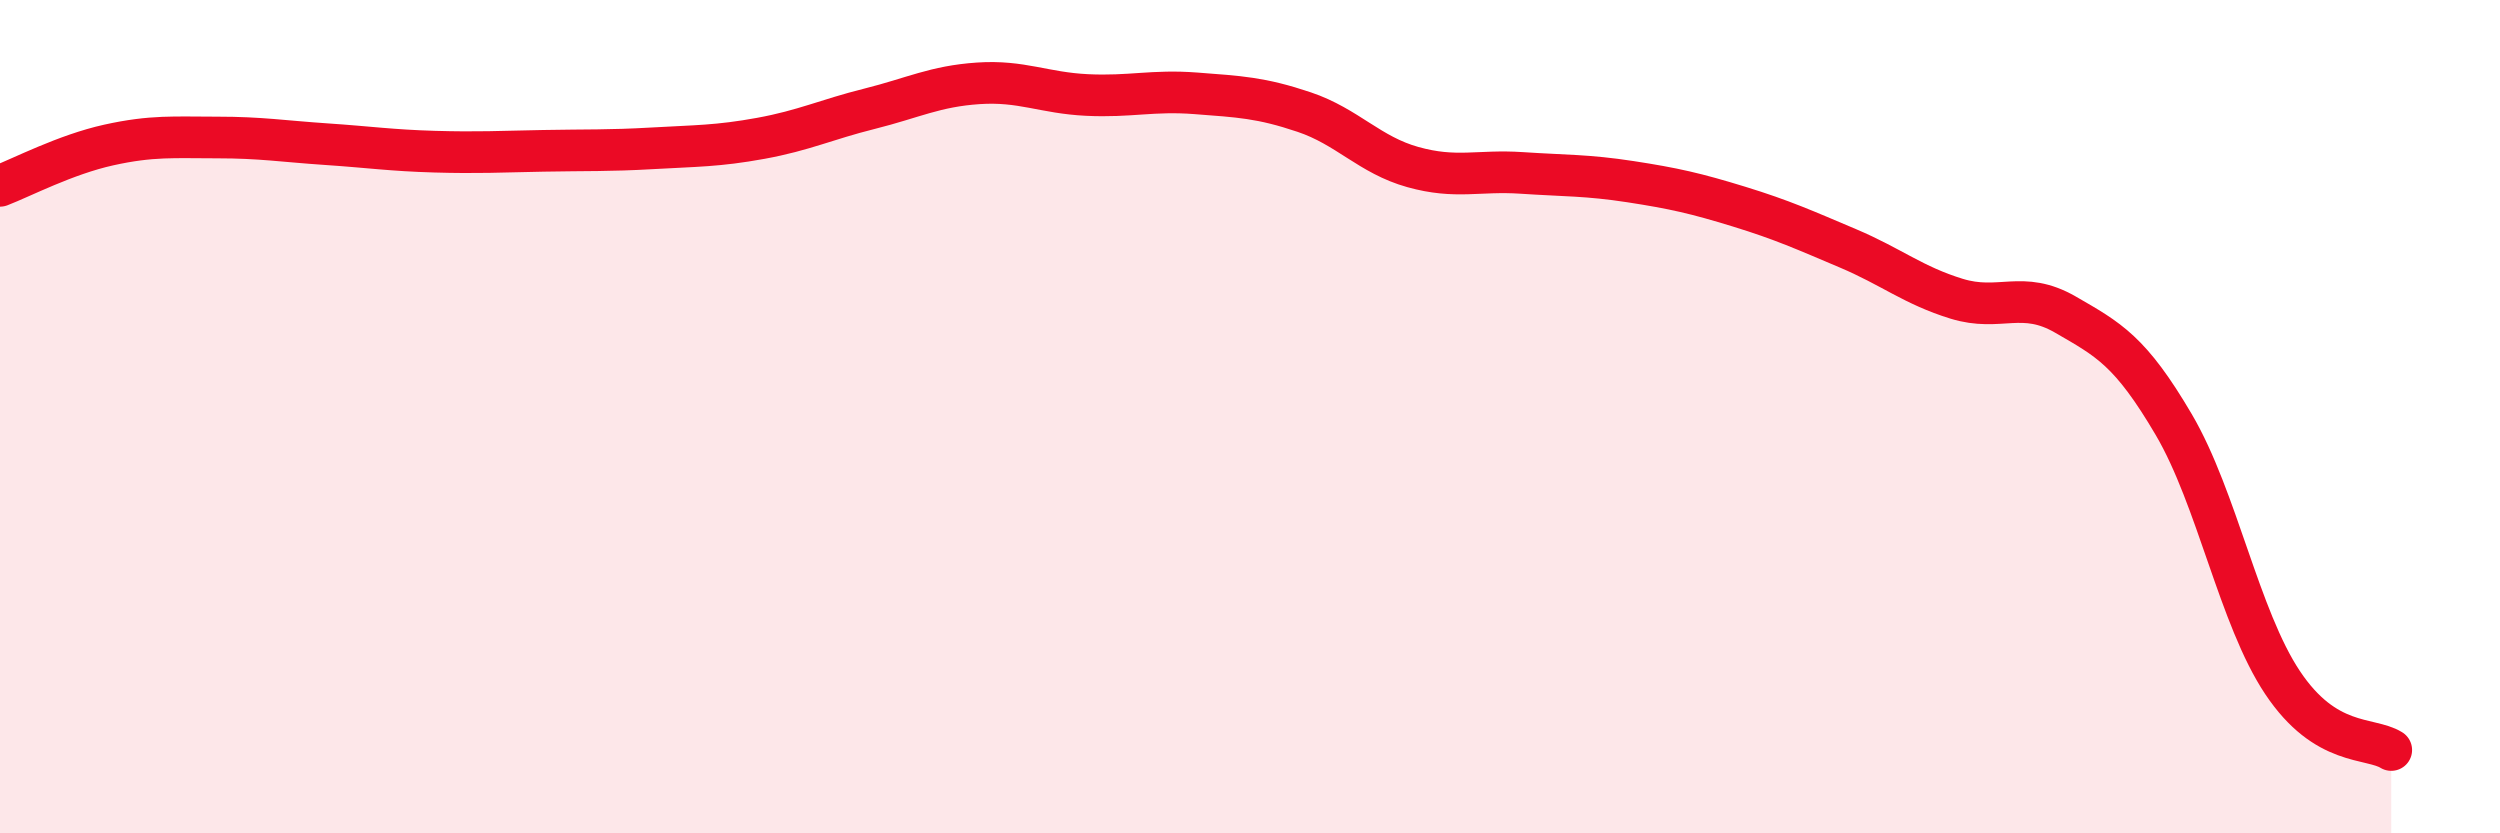
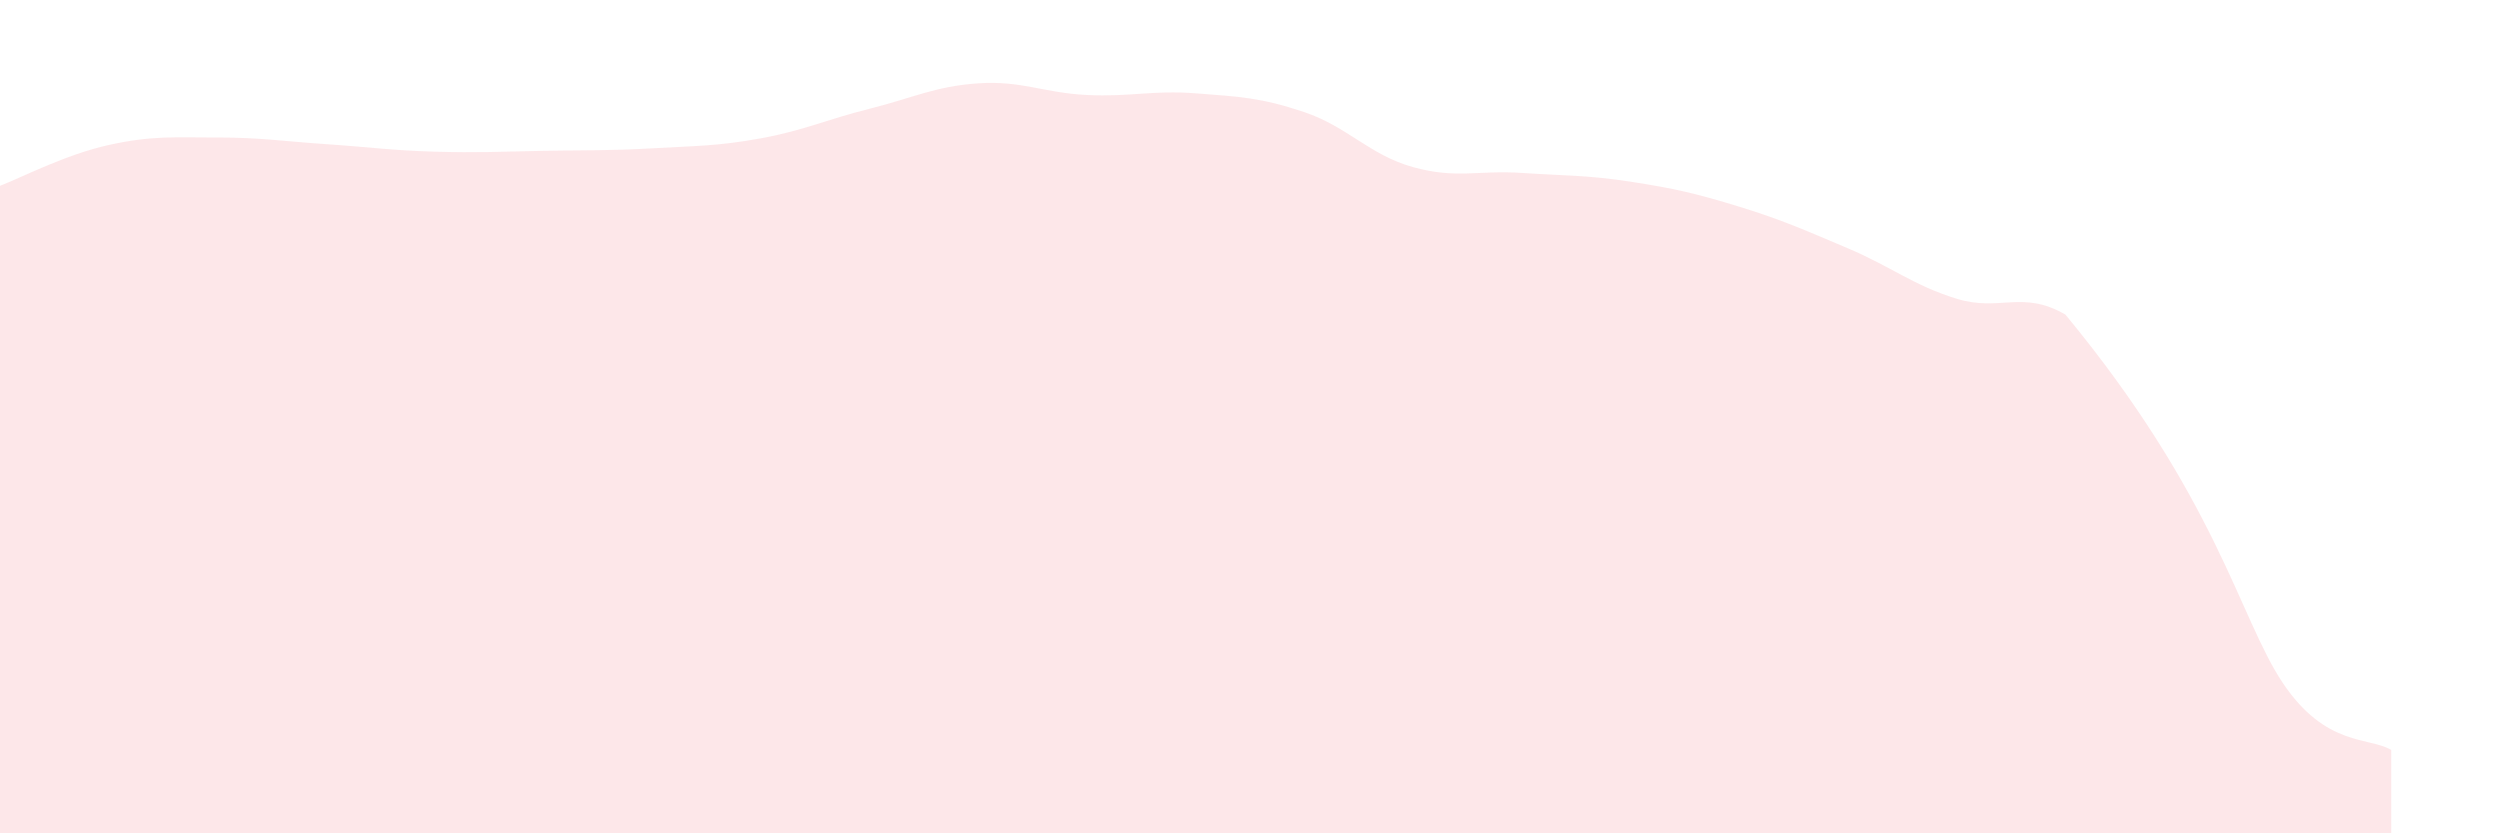
<svg xmlns="http://www.w3.org/2000/svg" width="60" height="20" viewBox="0 0 60 20">
-   <path d="M 0,4.46 C 0.52,4.26 1.57,3.71 2.61,3.48 C 3.65,3.25 4.18,3.3 5.22,3.3 C 6.26,3.3 6.79,3.39 7.83,3.46 C 8.87,3.53 9.39,3.61 10.43,3.64 C 11.47,3.67 12,3.64 13.04,3.62 C 14.08,3.6 14.61,3.62 15.65,3.56 C 16.69,3.5 17.22,3.51 18.26,3.32 C 19.3,3.13 19.83,2.87 20.87,2.61 C 21.91,2.35 22.44,2.07 23.48,2 C 24.52,1.93 25.05,2.23 26.09,2.28 C 27.13,2.33 27.66,2.16 28.7,2.24 C 29.74,2.32 30.26,2.34 31.3,2.69 C 32.34,3.04 32.87,3.72 33.91,4.01 C 34.95,4.3 35.48,4.08 36.52,4.15 C 37.56,4.22 38.09,4.2 39.13,4.36 C 40.17,4.52 40.7,4.64 41.74,4.96 C 42.78,5.28 43.31,5.52 44.35,5.96 C 45.39,6.4 45.92,6.85 46.96,7.17 C 48,7.49 48.53,6.95 49.57,7.55 C 50.61,8.15 51.13,8.42 52.17,10.19 C 53.21,11.96 53.74,14.82 54.78,16.38 C 55.82,17.94 56.87,17.68 57.39,18L57.39 20L0 20Z" fill="#EB0A25" opacity="0.1" stroke-linecap="round" stroke-linejoin="round" />
-   <path d="M 0,4.46 C 0.52,4.26 1.57,3.71 2.61,3.48 C 3.65,3.25 4.18,3.3 5.22,3.3 C 6.26,3.3 6.79,3.39 7.83,3.46 C 8.87,3.53 9.39,3.61 10.43,3.64 C 11.47,3.67 12,3.64 13.04,3.62 C 14.08,3.6 14.61,3.62 15.65,3.56 C 16.69,3.5 17.22,3.51 18.26,3.32 C 19.3,3.13 19.83,2.87 20.87,2.61 C 21.91,2.35 22.44,2.07 23.48,2 C 24.52,1.93 25.05,2.23 26.09,2.28 C 27.13,2.33 27.66,2.16 28.7,2.24 C 29.74,2.32 30.26,2.34 31.3,2.69 C 32.34,3.04 32.87,3.72 33.91,4.01 C 34.95,4.3 35.48,4.08 36.52,4.15 C 37.56,4.22 38.09,4.2 39.13,4.36 C 40.17,4.52 40.7,4.64 41.74,4.96 C 42.78,5.28 43.31,5.52 44.35,5.96 C 45.39,6.4 45.92,6.85 46.96,7.17 C 48,7.49 48.53,6.95 49.57,7.55 C 50.61,8.15 51.13,8.42 52.17,10.19 C 53.21,11.96 53.74,14.82 54.78,16.38 C 55.82,17.94 56.87,17.68 57.39,18" stroke="#EB0A25" stroke-width="1" fill="none" stroke-linecap="round" stroke-linejoin="round" />
+   <path d="M 0,4.46 C 0.52,4.26 1.57,3.71 2.61,3.48 C 3.65,3.25 4.18,3.3 5.22,3.3 C 6.26,3.3 6.79,3.39 7.83,3.46 C 8.87,3.53 9.39,3.61 10.43,3.64 C 11.47,3.67 12,3.64 13.04,3.62 C 14.08,3.6 14.61,3.62 15.65,3.56 C 16.69,3.5 17.22,3.51 18.26,3.32 C 19.3,3.13 19.83,2.87 20.87,2.61 C 21.91,2.35 22.44,2.07 23.48,2 C 24.52,1.93 25.05,2.23 26.09,2.28 C 27.13,2.33 27.66,2.16 28.7,2.24 C 29.74,2.32 30.26,2.34 31.3,2.69 C 32.34,3.04 32.87,3.72 33.91,4.01 C 34.95,4.3 35.48,4.08 36.52,4.15 C 37.56,4.22 38.09,4.2 39.13,4.36 C 40.17,4.52 40.7,4.64 41.74,4.96 C 42.78,5.28 43.31,5.52 44.35,5.96 C 45.39,6.4 45.92,6.85 46.96,7.17 C 48,7.49 48.53,6.95 49.57,7.55 C 53.21,11.96 53.74,14.82 54.78,16.38 C 55.82,17.94 56.87,17.68 57.39,18L57.39 20L0 20Z" fill="#EB0A25" opacity="0.1" stroke-linecap="round" stroke-linejoin="round" />
</svg>